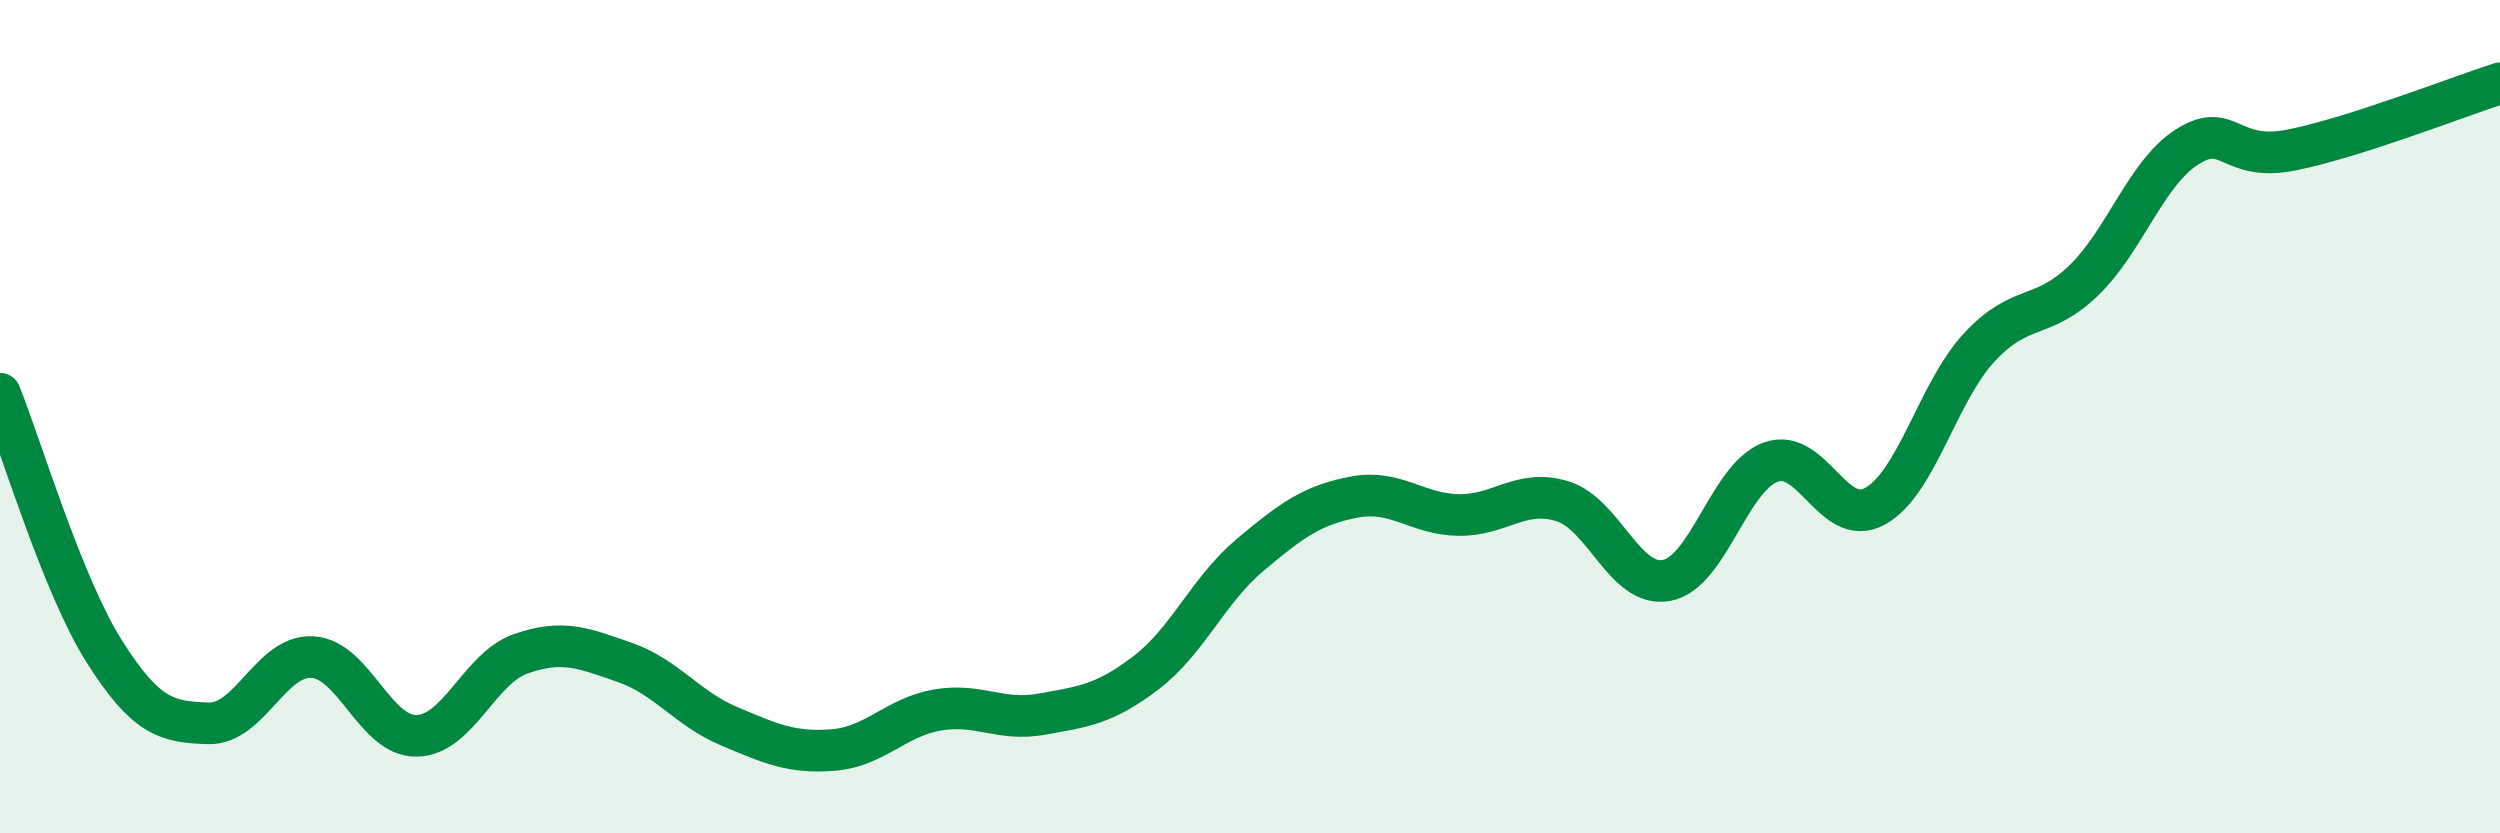
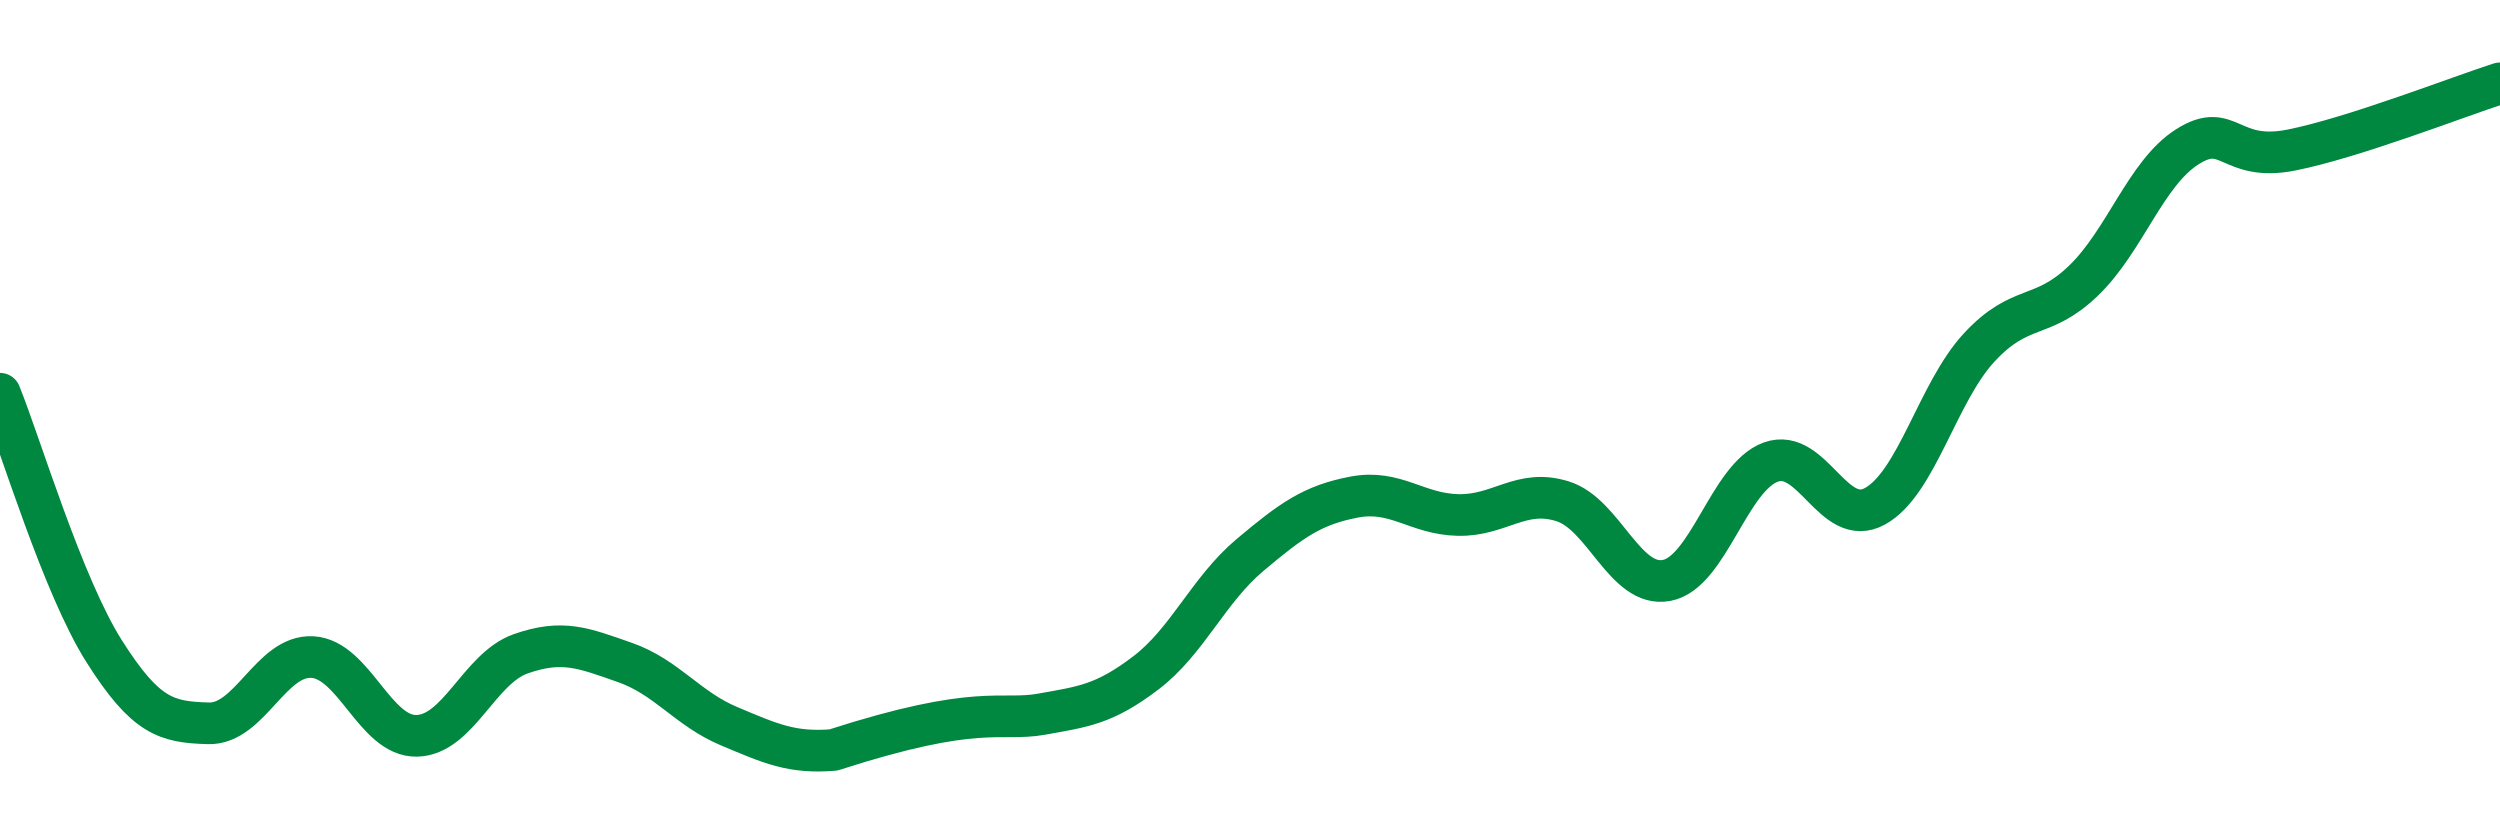
<svg xmlns="http://www.w3.org/2000/svg" width="60" height="20" viewBox="0 0 60 20">
-   <path d="M 0,9.45 C 0.5,10.69 1.5,14.05 2.5,15.63 C 3.5,17.21 4,17.33 5,17.36 C 6,17.39 6.5,15.71 7.5,15.77 C 8.5,15.83 9,17.68 10,17.66 C 11,17.64 11.5,16.04 12.5,15.69 C 13.5,15.34 14,15.55 15,15.9 C 16,16.25 16.5,17.01 17.5,17.43 C 18.5,17.85 19,18.08 20,18 C 21,17.92 21.5,17.21 22.5,17.04 C 23.5,16.87 24,17.32 25,17.14 C 26,16.96 26.5,16.91 27.5,16.15 C 28.5,15.39 29,14.16 30,13.32 C 31,12.48 31.5,12.12 32.5,11.93 C 33.5,11.74 34,12.34 35,12.36 C 36,12.38 36.5,11.72 37.5,12.03 C 38.5,12.34 39,14.12 40,13.93 C 41,13.74 41.5,11.45 42.5,11.09 C 43.5,10.73 44,12.7 45,12.15 C 46,11.6 46.5,9.42 47.5,8.34 C 48.5,7.26 49,7.7 50,6.74 C 51,5.78 51.5,4.15 52.5,3.52 C 53.5,2.89 53.5,3.9 55,3.6 C 56.5,3.3 59,2.32 60,2L60 20L0 20Z" fill="#008740" opacity="0.1" stroke-linecap="round" stroke-linejoin="round" />
-   <path d="M 0,9.45 C 0.5,10.69 1.5,14.05 2.5,15.63 C 3.5,17.21 4,17.33 5,17.36 C 6,17.39 6.5,15.71 7.5,15.77 C 8.5,15.83 9,17.68 10,17.66 C 11,17.64 11.5,16.04 12.5,15.69 C 13.5,15.34 14,15.55 15,15.9 C 16,16.25 16.5,17.01 17.5,17.43 C 18.5,17.85 19,18.08 20,18 C 21,17.92 21.5,17.21 22.5,17.04 C 23.5,16.87 24,17.32 25,17.14 C 26,16.96 26.5,16.91 27.5,16.15 C 28.5,15.39 29,14.16 30,13.32 C 31,12.48 31.5,12.12 32.5,11.93 C 33.5,11.74 34,12.34 35,12.36 C 36,12.38 36.5,11.72 37.5,12.03 C 38.5,12.34 39,14.12 40,13.93 C 41,13.74 41.5,11.45 42.5,11.09 C 43.5,10.73 44,12.7 45,12.15 C 46,11.6 46.5,9.42 47.5,8.34 C 48.5,7.26 49,7.7 50,6.74 C 51,5.78 51.5,4.15 52.5,3.52 C 53.5,2.89 53.5,3.9 55,3.6 C 56.5,3.3 59,2.32 60,2" stroke="#008740" stroke-width="1" fill="none" stroke-linecap="round" stroke-linejoin="round" />
+   <path d="M 0,9.45 C 0.5,10.69 1.5,14.05 2.5,15.63 C 3.5,17.21 4,17.33 5,17.36 C 6,17.39 6.5,15.71 7.5,15.77 C 8.5,15.83 9,17.68 10,17.66 C 11,17.64 11.5,16.04 12.5,15.69 C 13.5,15.34 14,15.55 15,15.9 C 16,16.25 16.5,17.01 17.5,17.43 C 18.5,17.85 19,18.08 20,18 C 23.5,16.87 24,17.32 25,17.14 C 26,16.96 26.5,16.91 27.5,16.15 C 28.5,15.39 29,14.16 30,13.32 C 31,12.48 31.5,12.12 32.5,11.93 C 33.5,11.74 34,12.34 35,12.36 C 36,12.38 36.5,11.72 37.5,12.03 C 38.5,12.34 39,14.12 40,13.93 C 41,13.74 41.5,11.45 42.5,11.09 C 43.5,10.73 44,12.7 45,12.15 C 46,11.6 46.5,9.42 47.5,8.34 C 48.5,7.26 49,7.7 50,6.74 C 51,5.78 51.5,4.15 52.5,3.52 C 53.5,2.89 53.5,3.9 55,3.6 C 56.5,3.3 59,2.32 60,2" stroke="#008740" stroke-width="1" fill="none" stroke-linecap="round" stroke-linejoin="round" />
</svg>